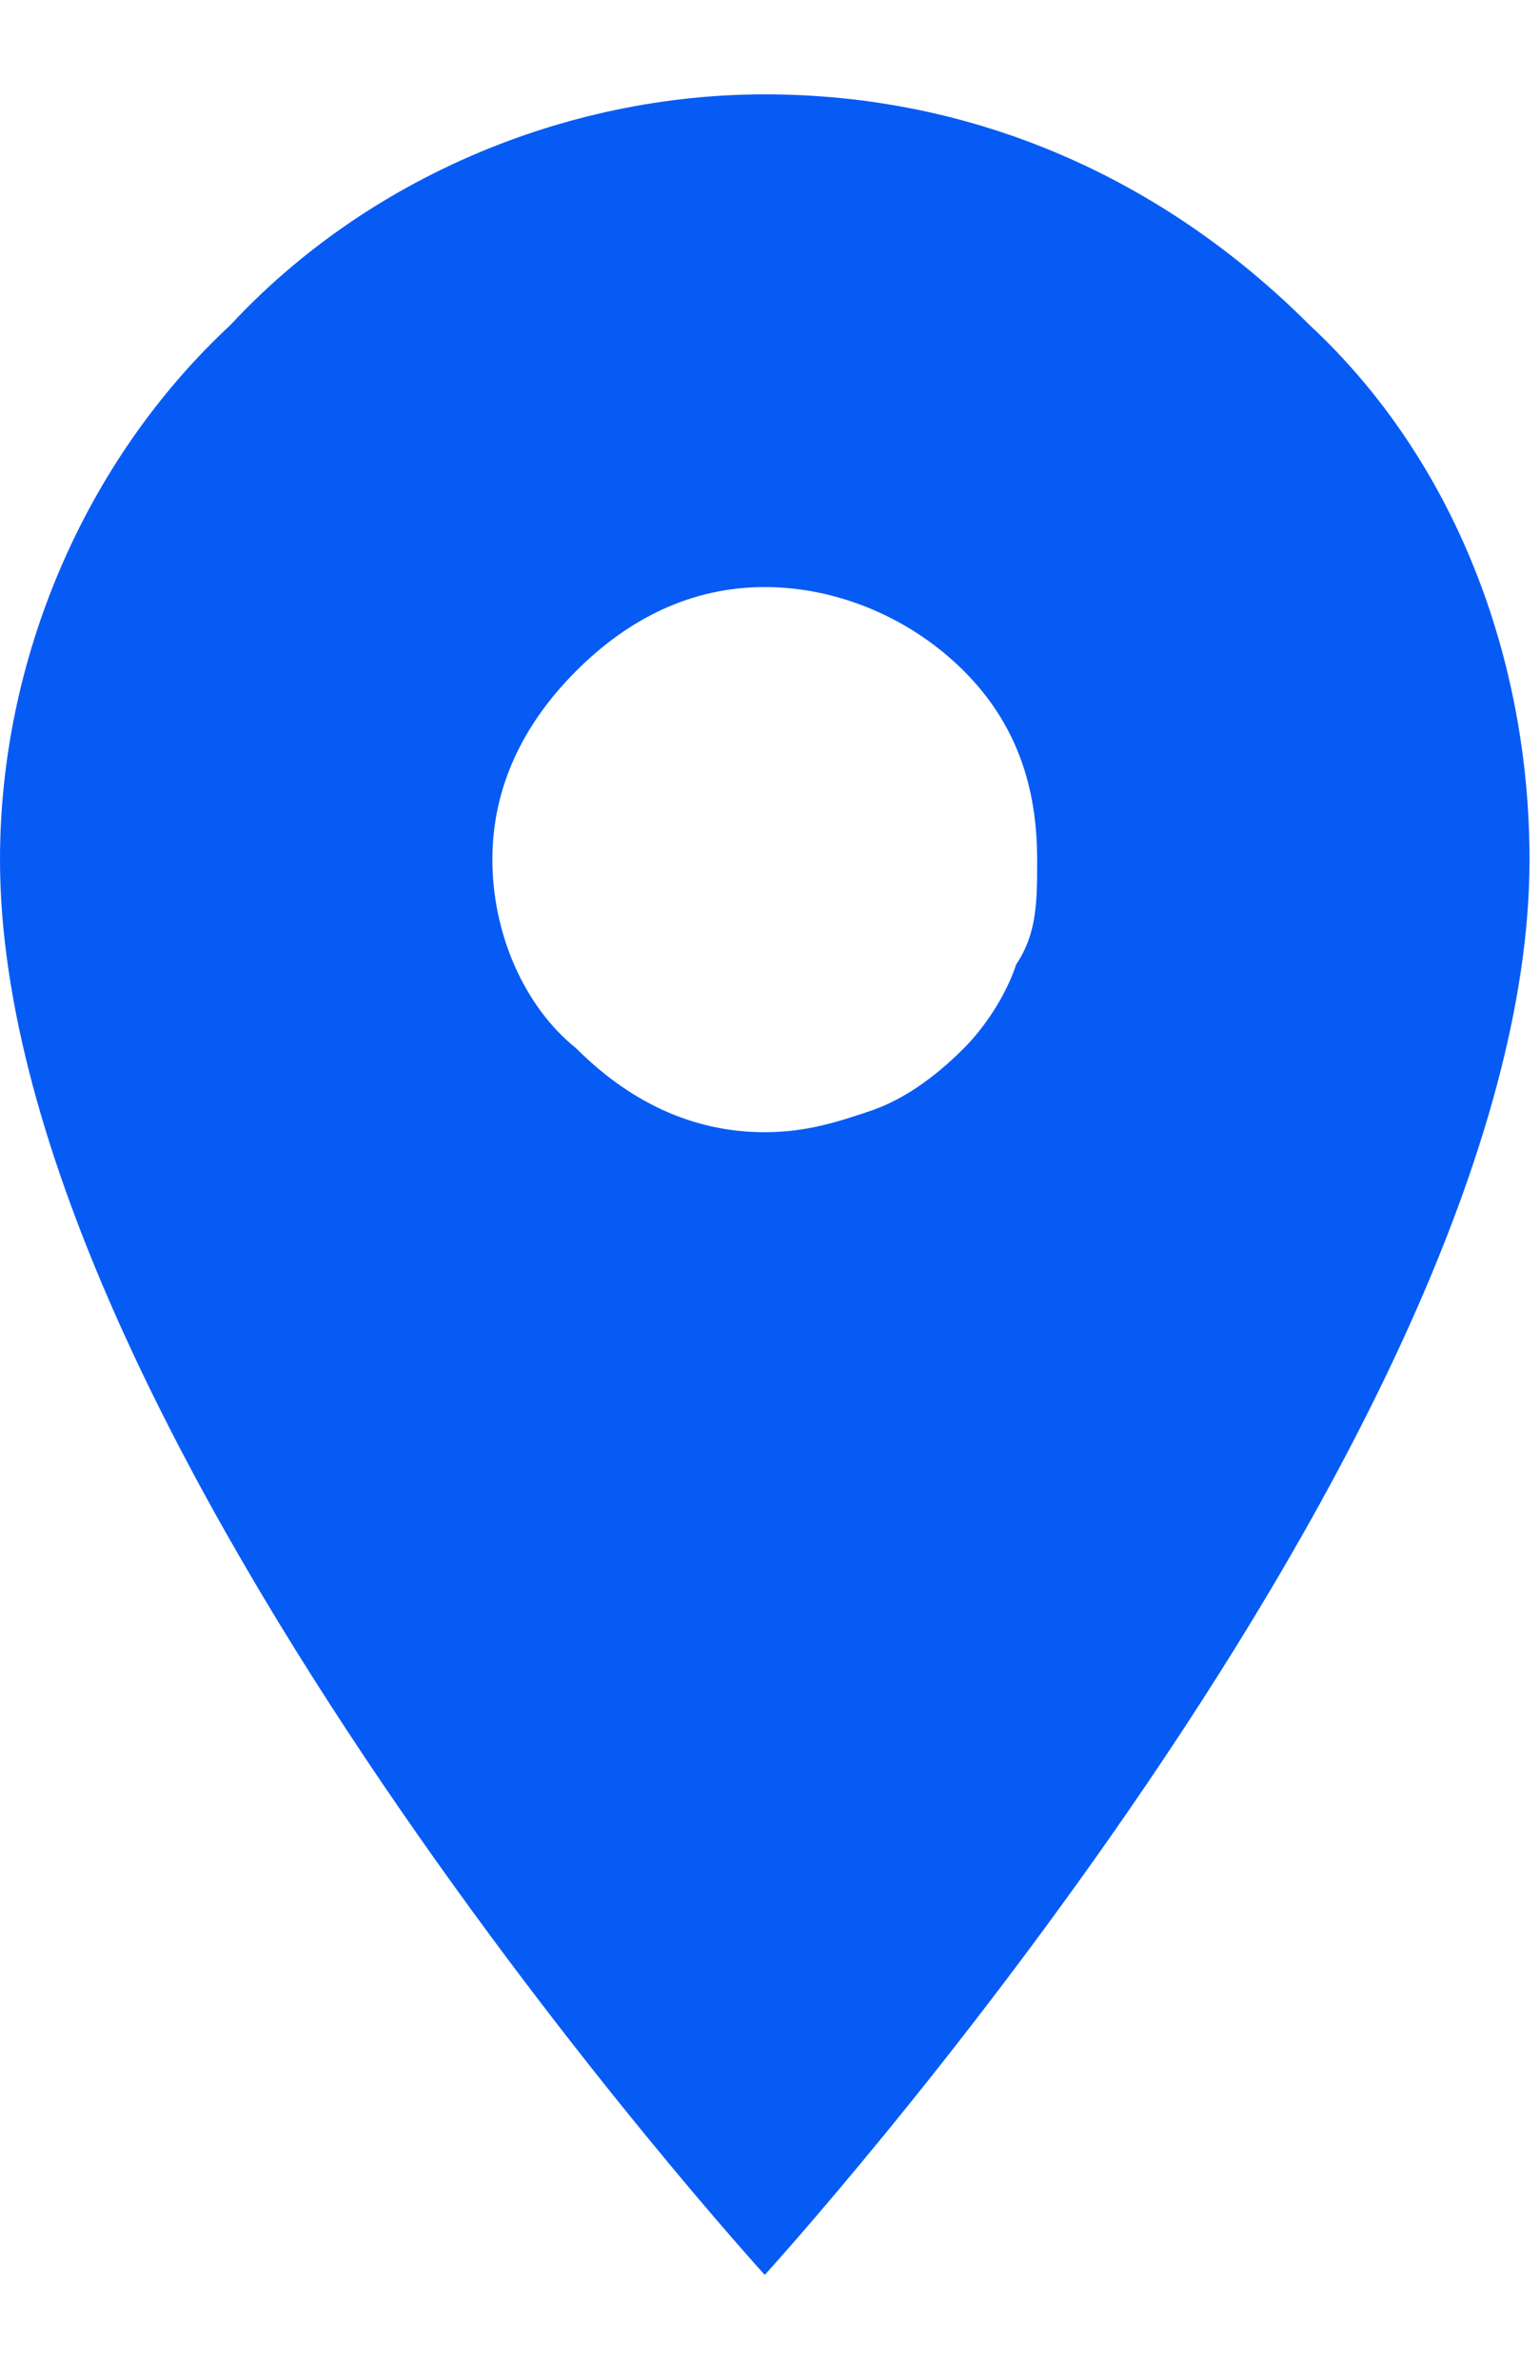
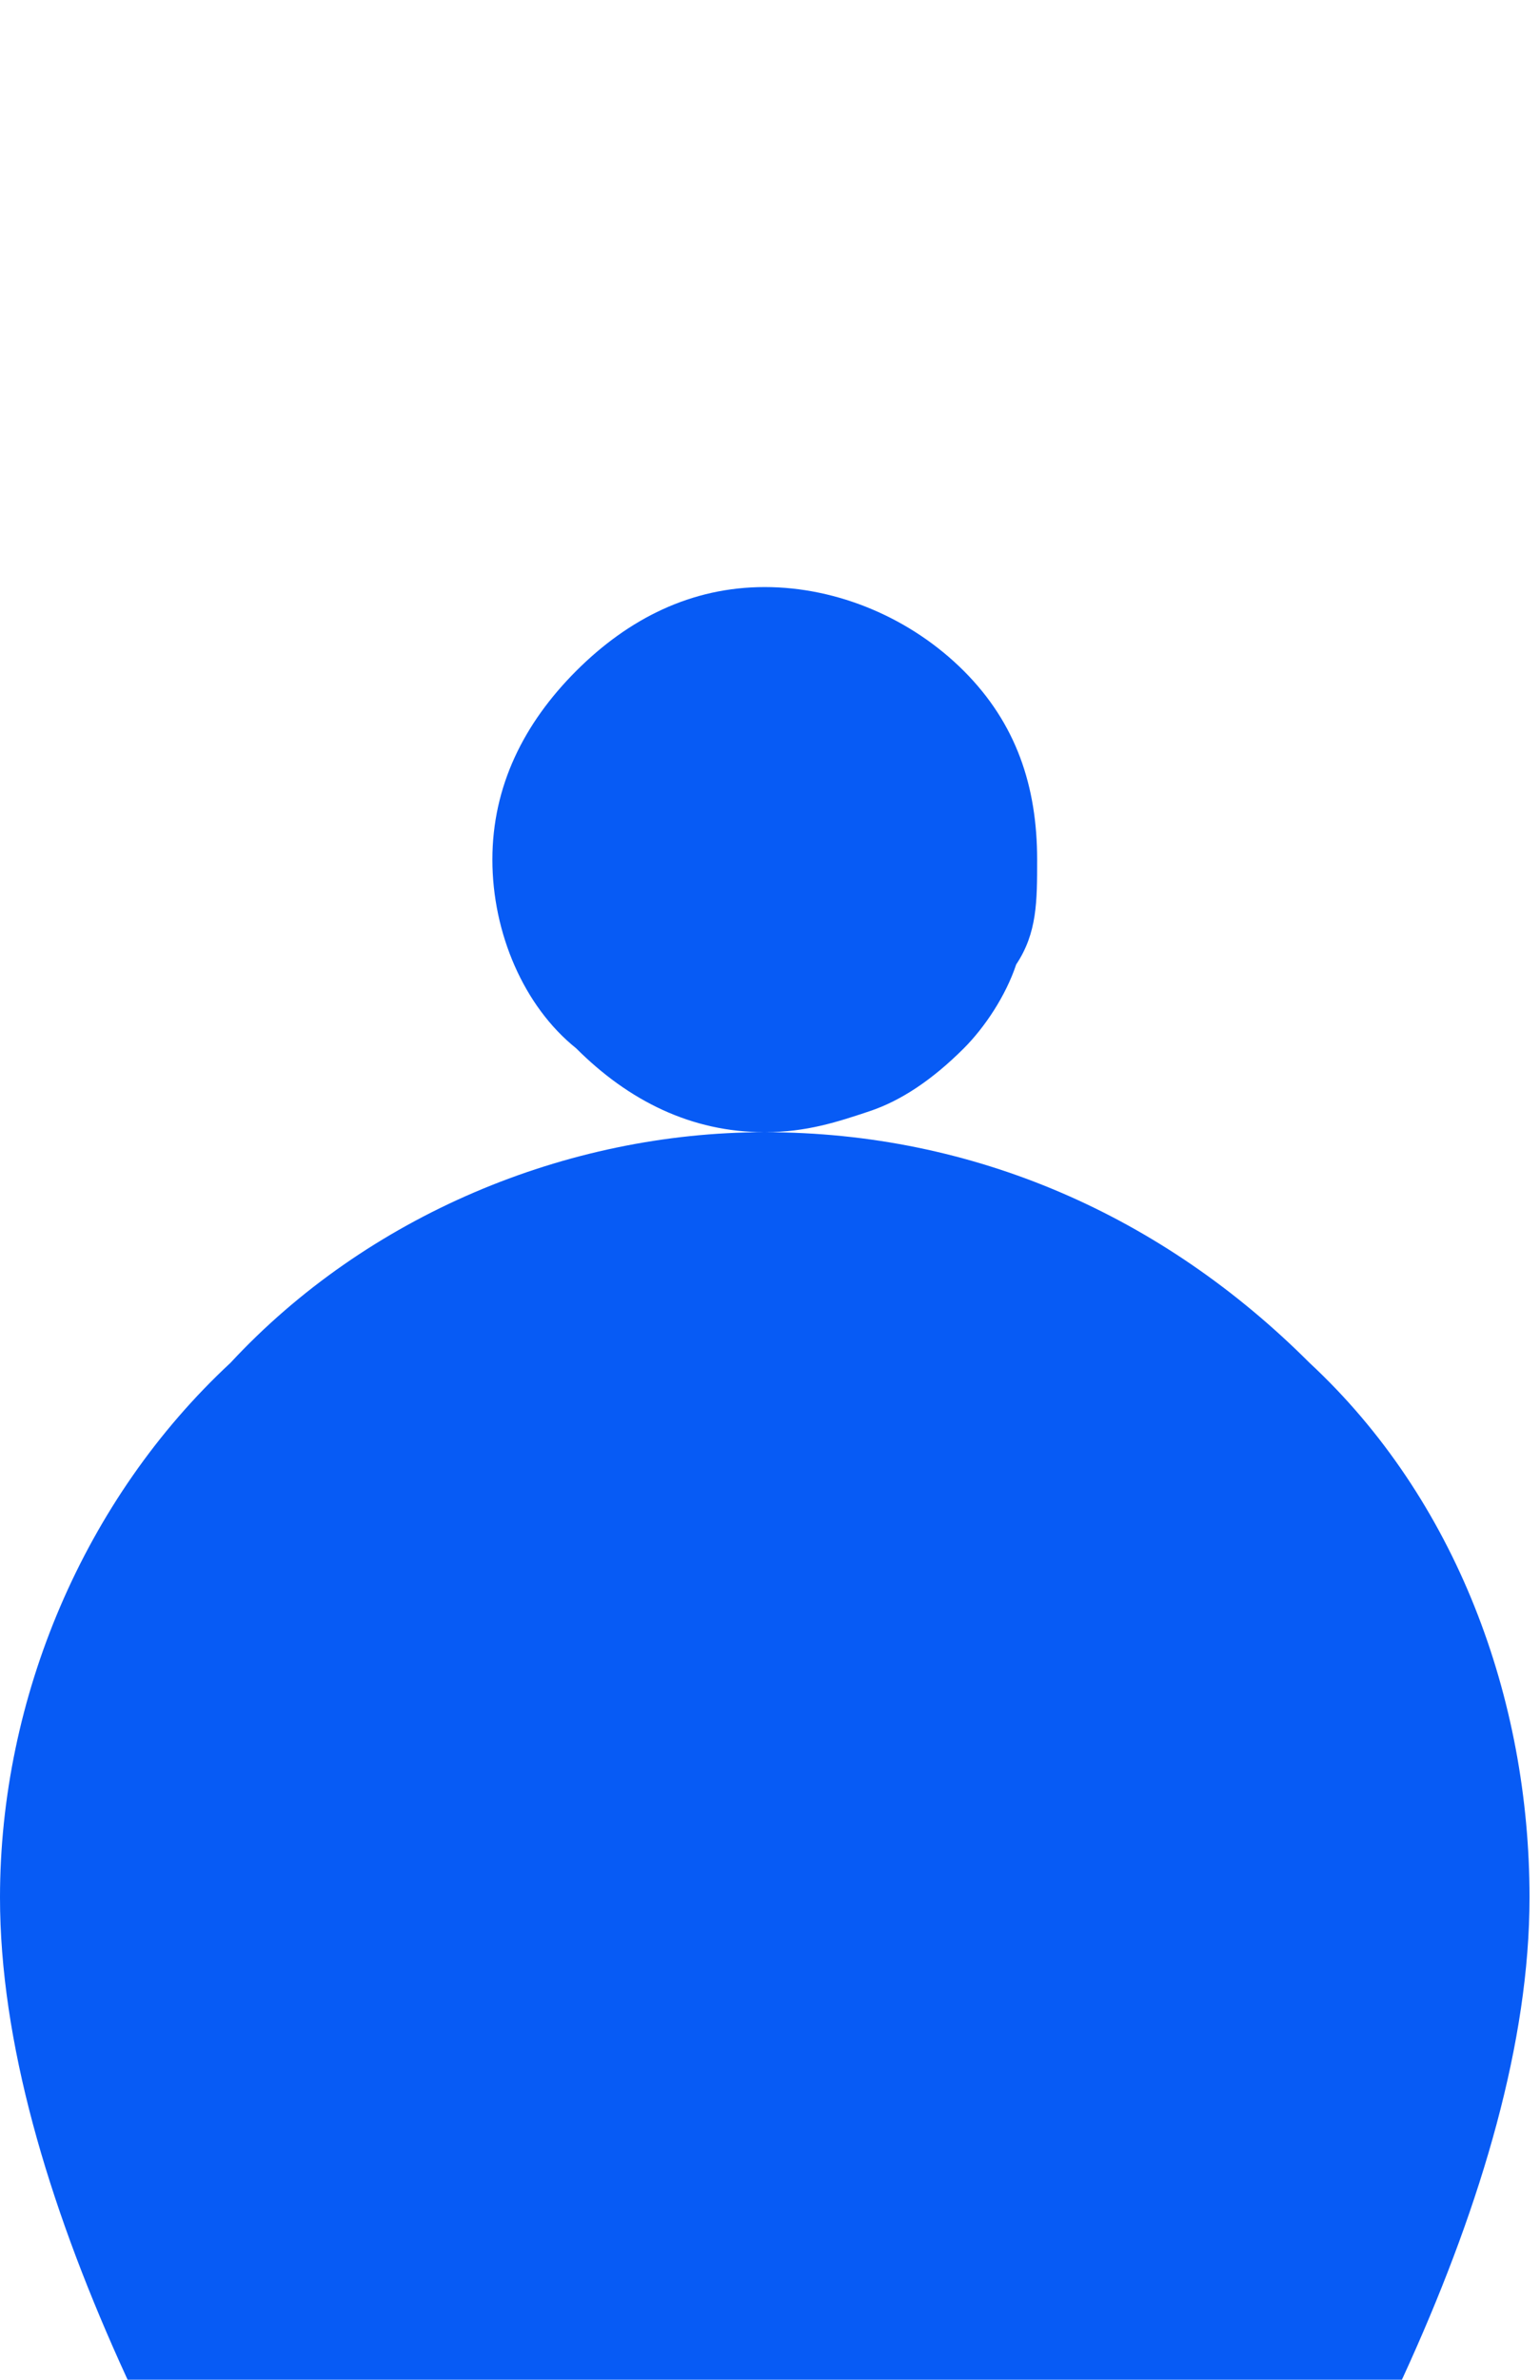
<svg xmlns="http://www.w3.org/2000/svg" xml:space="preserve" width="0.147in" height="0.227in" version="1.1" style="shape-rendering:geometricPrecision; text-rendering:geometricPrecision; image-rendering:optimizeQuality; fill-rule:evenodd; clip-rule:evenodd" viewBox="0 0 147 227">
  <defs>
    <style type="text/css">
   
    .fil0 {fill:#075BF5}
   
  </style>
  </defs>
  <g id="Layer_x0020_1">
    <g id="mdi:location">
-       <path id="Vector" class="fil0" d="M73 108c-7,0 -13,-3 -18,-8 -5,-4 -8,-11 -8,-18 0,-7 3,-13 8,-18 5,-5 11,-8 18,-8 7,0 14,3 19,8 5,5 7,11 7,18 0,4 0,7 -2,10 -1,3 -3,6 -5,8 -3,3 -6,5 -9,6 -3,1 -6,2 -10,2zm0 -99c-19,0 -38,8 -51,22 -14,13 -22,32 -22,51 0,55 73,135 73,135 0,0 73,-80 73,-135 0,-19 -7,-38 -21,-51 -14,-14 -32,-22 -52,-22z" />
+       <path id="Vector" class="fil0" d="M73 108c-7,0 -13,-3 -18,-8 -5,-4 -8,-11 -8,-18 0,-7 3,-13 8,-18 5,-5 11,-8 18,-8 7,0 14,3 19,8 5,5 7,11 7,18 0,4 0,7 -2,10 -1,3 -3,6 -5,8 -3,3 -6,5 -9,6 -3,1 -6,2 -10,2zc-19,0 -38,8 -51,22 -14,13 -22,32 -22,51 0,55 73,135 73,135 0,0 73,-80 73,-135 0,-19 -7,-38 -21,-51 -14,-14 -32,-22 -52,-22z" />
    </g>
  </g>
</svg>